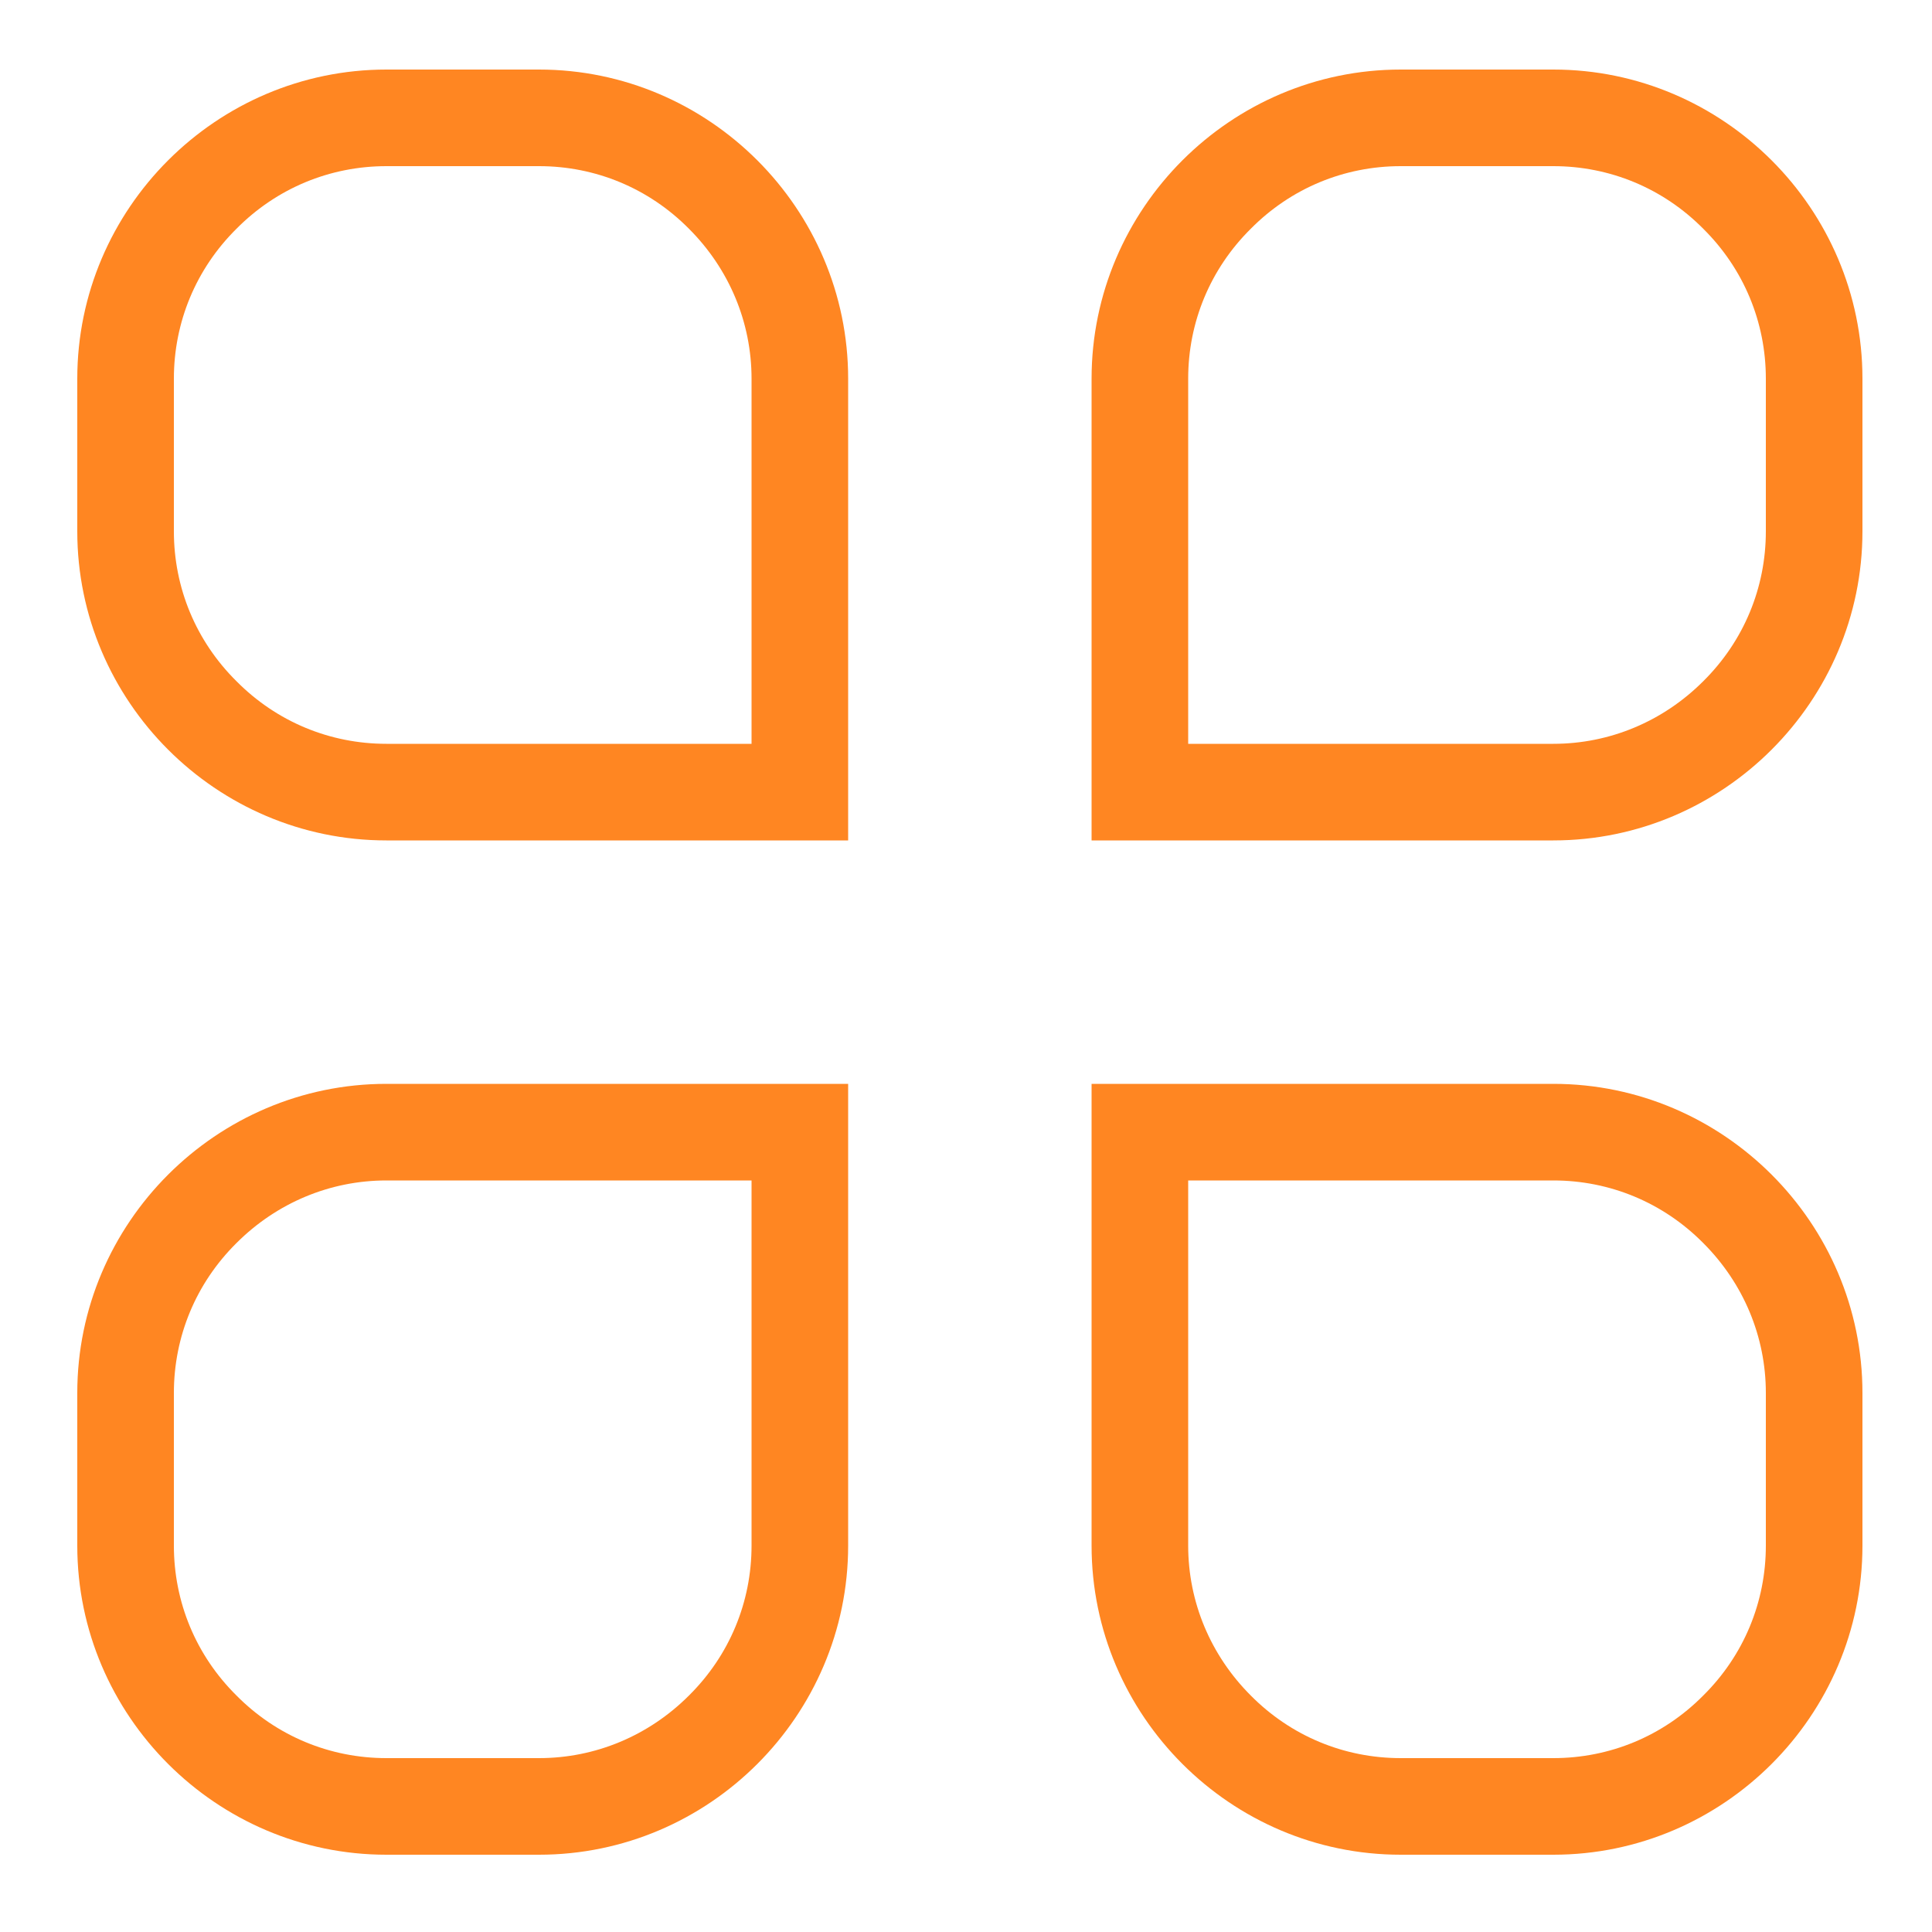
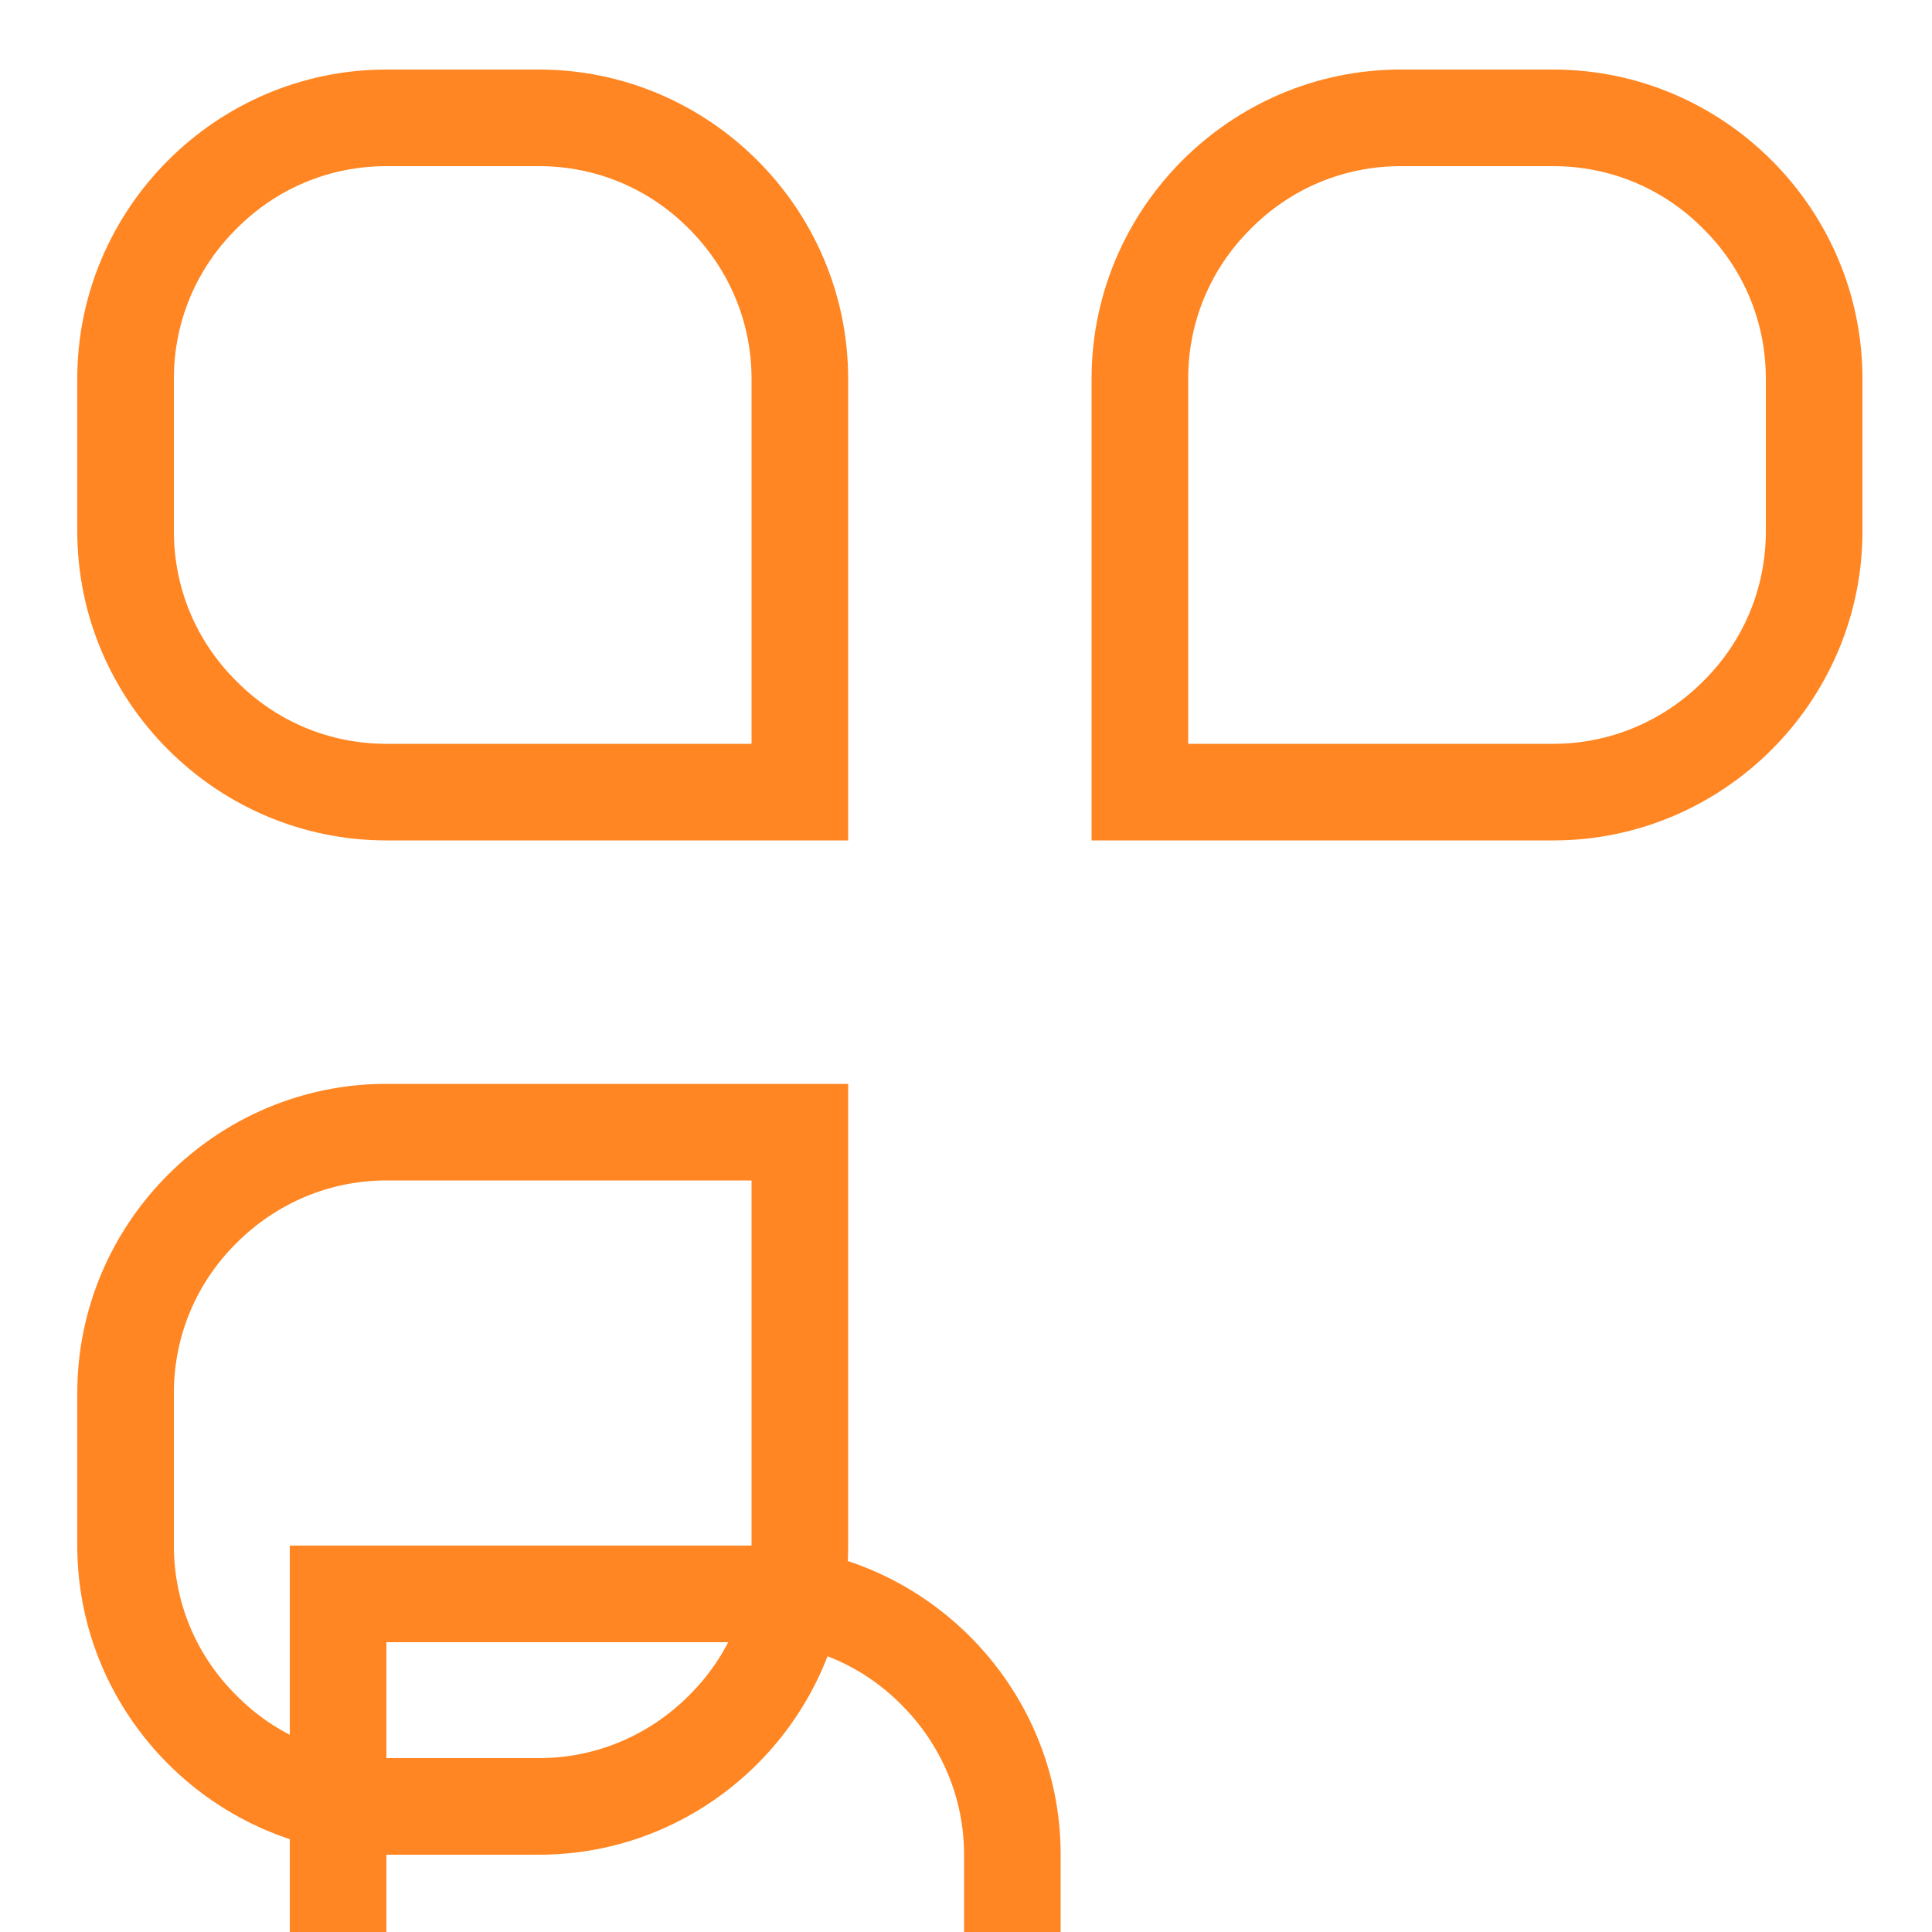
<svg xmlns="http://www.w3.org/2000/svg" height="200" viewBox="0 0 1024 1024" width="200">
-   <path d="m285.696 36.864h-80.896c-90.112 0-163.84 73.728-163.84 163.84v80.896c0 90.112 73.728 163.84 163.84 163.84h244.736v-244.736c0-90.112-73.728-163.84-163.84-163.84zm112.64 357.376h-193.536c-29.901 0-58.163-11.674-79.462-33.178-21.504-21.299-33.178-49.562-33.178-79.462v-80.896c0-29.901 11.674-58.163 33.178-79.462 21.299-21.504 49.562-33.178 79.462-33.178h80.896c29.901 0 58.163 11.674 79.462 33.178 21.299 21.299 33.178 49.562 33.178 79.462zm424.96-357.376h-80.896c-90.112 0-163.84 73.728-163.84 163.84v244.736h244.736c90.112 0 163.84-73.728 163.84-163.84v-80.896c0-90.112-73.728-163.84-163.84-163.84zm112.64 244.736c0 29.901-11.674 58.163-33.178 79.462-21.299 21.299-49.562 33.178-79.462 33.178h-193.536v-193.536c0-29.901 11.674-58.163 33.178-79.462 21.299-21.504 49.562-33.178 79.462-33.178h80.896c29.901 0 58.163 11.674 79.462 33.178 21.504 21.299 33.178 49.562 33.178 79.462zm-894.976 456.704v80.896c0 90.112 73.728 163.84 163.84 163.84h80.896c90.112 0 163.84-73.728 163.84-163.84v-244.736h-244.736c-90.112 0-163.84 73.728-163.84 163.84zm357.376 80.896c0 29.901-11.674 58.163-33.178 79.462-21.299 21.299-49.562 33.178-79.462 33.178h-80.896c-29.901 0-58.163-11.674-79.462-33.178-21.504-21.299-33.178-49.562-33.178-79.462v-80.896c0-29.901 11.674-58.163 33.178-79.462 21.299-21.299 49.562-33.178 79.462-33.178h193.536zm424.96-244.736h-244.736v244.736c0 90.112 73.728 163.84 163.84 163.84h80.896c90.112 0 163.84-73.728 163.84-163.84v-80.896c0-90.112-73.728-163.84-163.84-163.84zm112.64 244.736c0 29.901-11.674 58.163-33.178 79.462-21.299 21.504-49.562 33.178-79.462 33.178h-80.896c-29.901 0-58.163-11.674-79.462-33.178-21.299-21.299-33.178-49.562-33.178-79.462v-193.536h193.536c29.901 0 58.163 11.674 79.462 33.178 21.299 21.299 33.178 49.562 33.178 79.462z" fill="#ff8622" />
+   <path d="m285.696 36.864h-80.896c-90.112 0-163.84 73.728-163.84 163.84v80.896c0 90.112 73.728 163.84 163.84 163.84h244.736v-244.736c0-90.112-73.728-163.84-163.84-163.84zm112.64 357.376h-193.536c-29.901 0-58.163-11.674-79.462-33.178-21.504-21.299-33.178-49.562-33.178-79.462v-80.896c0-29.901 11.674-58.163 33.178-79.462 21.299-21.504 49.562-33.178 79.462-33.178h80.896c29.901 0 58.163 11.674 79.462 33.178 21.299 21.299 33.178 49.562 33.178 79.462zm424.96-357.376h-80.896c-90.112 0-163.84 73.728-163.84 163.84v244.736h244.736c90.112 0 163.84-73.728 163.84-163.84v-80.896c0-90.112-73.728-163.84-163.84-163.84zm112.64 244.736c0 29.901-11.674 58.163-33.178 79.462-21.299 21.299-49.562 33.178-79.462 33.178h-193.536v-193.536c0-29.901 11.674-58.163 33.178-79.462 21.299-21.504 49.562-33.178 79.462-33.178h80.896c29.901 0 58.163 11.674 79.462 33.178 21.504 21.299 33.178 49.562 33.178 79.462zm-894.976 456.704v80.896c0 90.112 73.728 163.84 163.84 163.84h80.896c90.112 0 163.84-73.728 163.84-163.84v-244.736h-244.736c-90.112 0-163.84 73.728-163.84 163.84zm357.376 80.896c0 29.901-11.674 58.163-33.178 79.462-21.299 21.299-49.562 33.178-79.462 33.178h-80.896c-29.901 0-58.163-11.674-79.462-33.178-21.504-21.299-33.178-49.562-33.178-79.462v-80.896c0-29.901 11.674-58.163 33.178-79.462 21.299-21.299 49.562-33.178 79.462-33.178h193.536zh-244.736v244.736c0 90.112 73.728 163.84 163.84 163.84h80.896c90.112 0 163.84-73.728 163.84-163.84v-80.896c0-90.112-73.728-163.84-163.84-163.84zm112.64 244.736c0 29.901-11.674 58.163-33.178 79.462-21.299 21.504-49.562 33.178-79.462 33.178h-80.896c-29.901 0-58.163-11.674-79.462-33.178-21.299-21.299-33.178-49.562-33.178-79.462v-193.536h193.536c29.901 0 58.163 11.674 79.462 33.178 21.299 21.299 33.178 49.562 33.178 79.462z" fill="#ff8622" />
</svg>